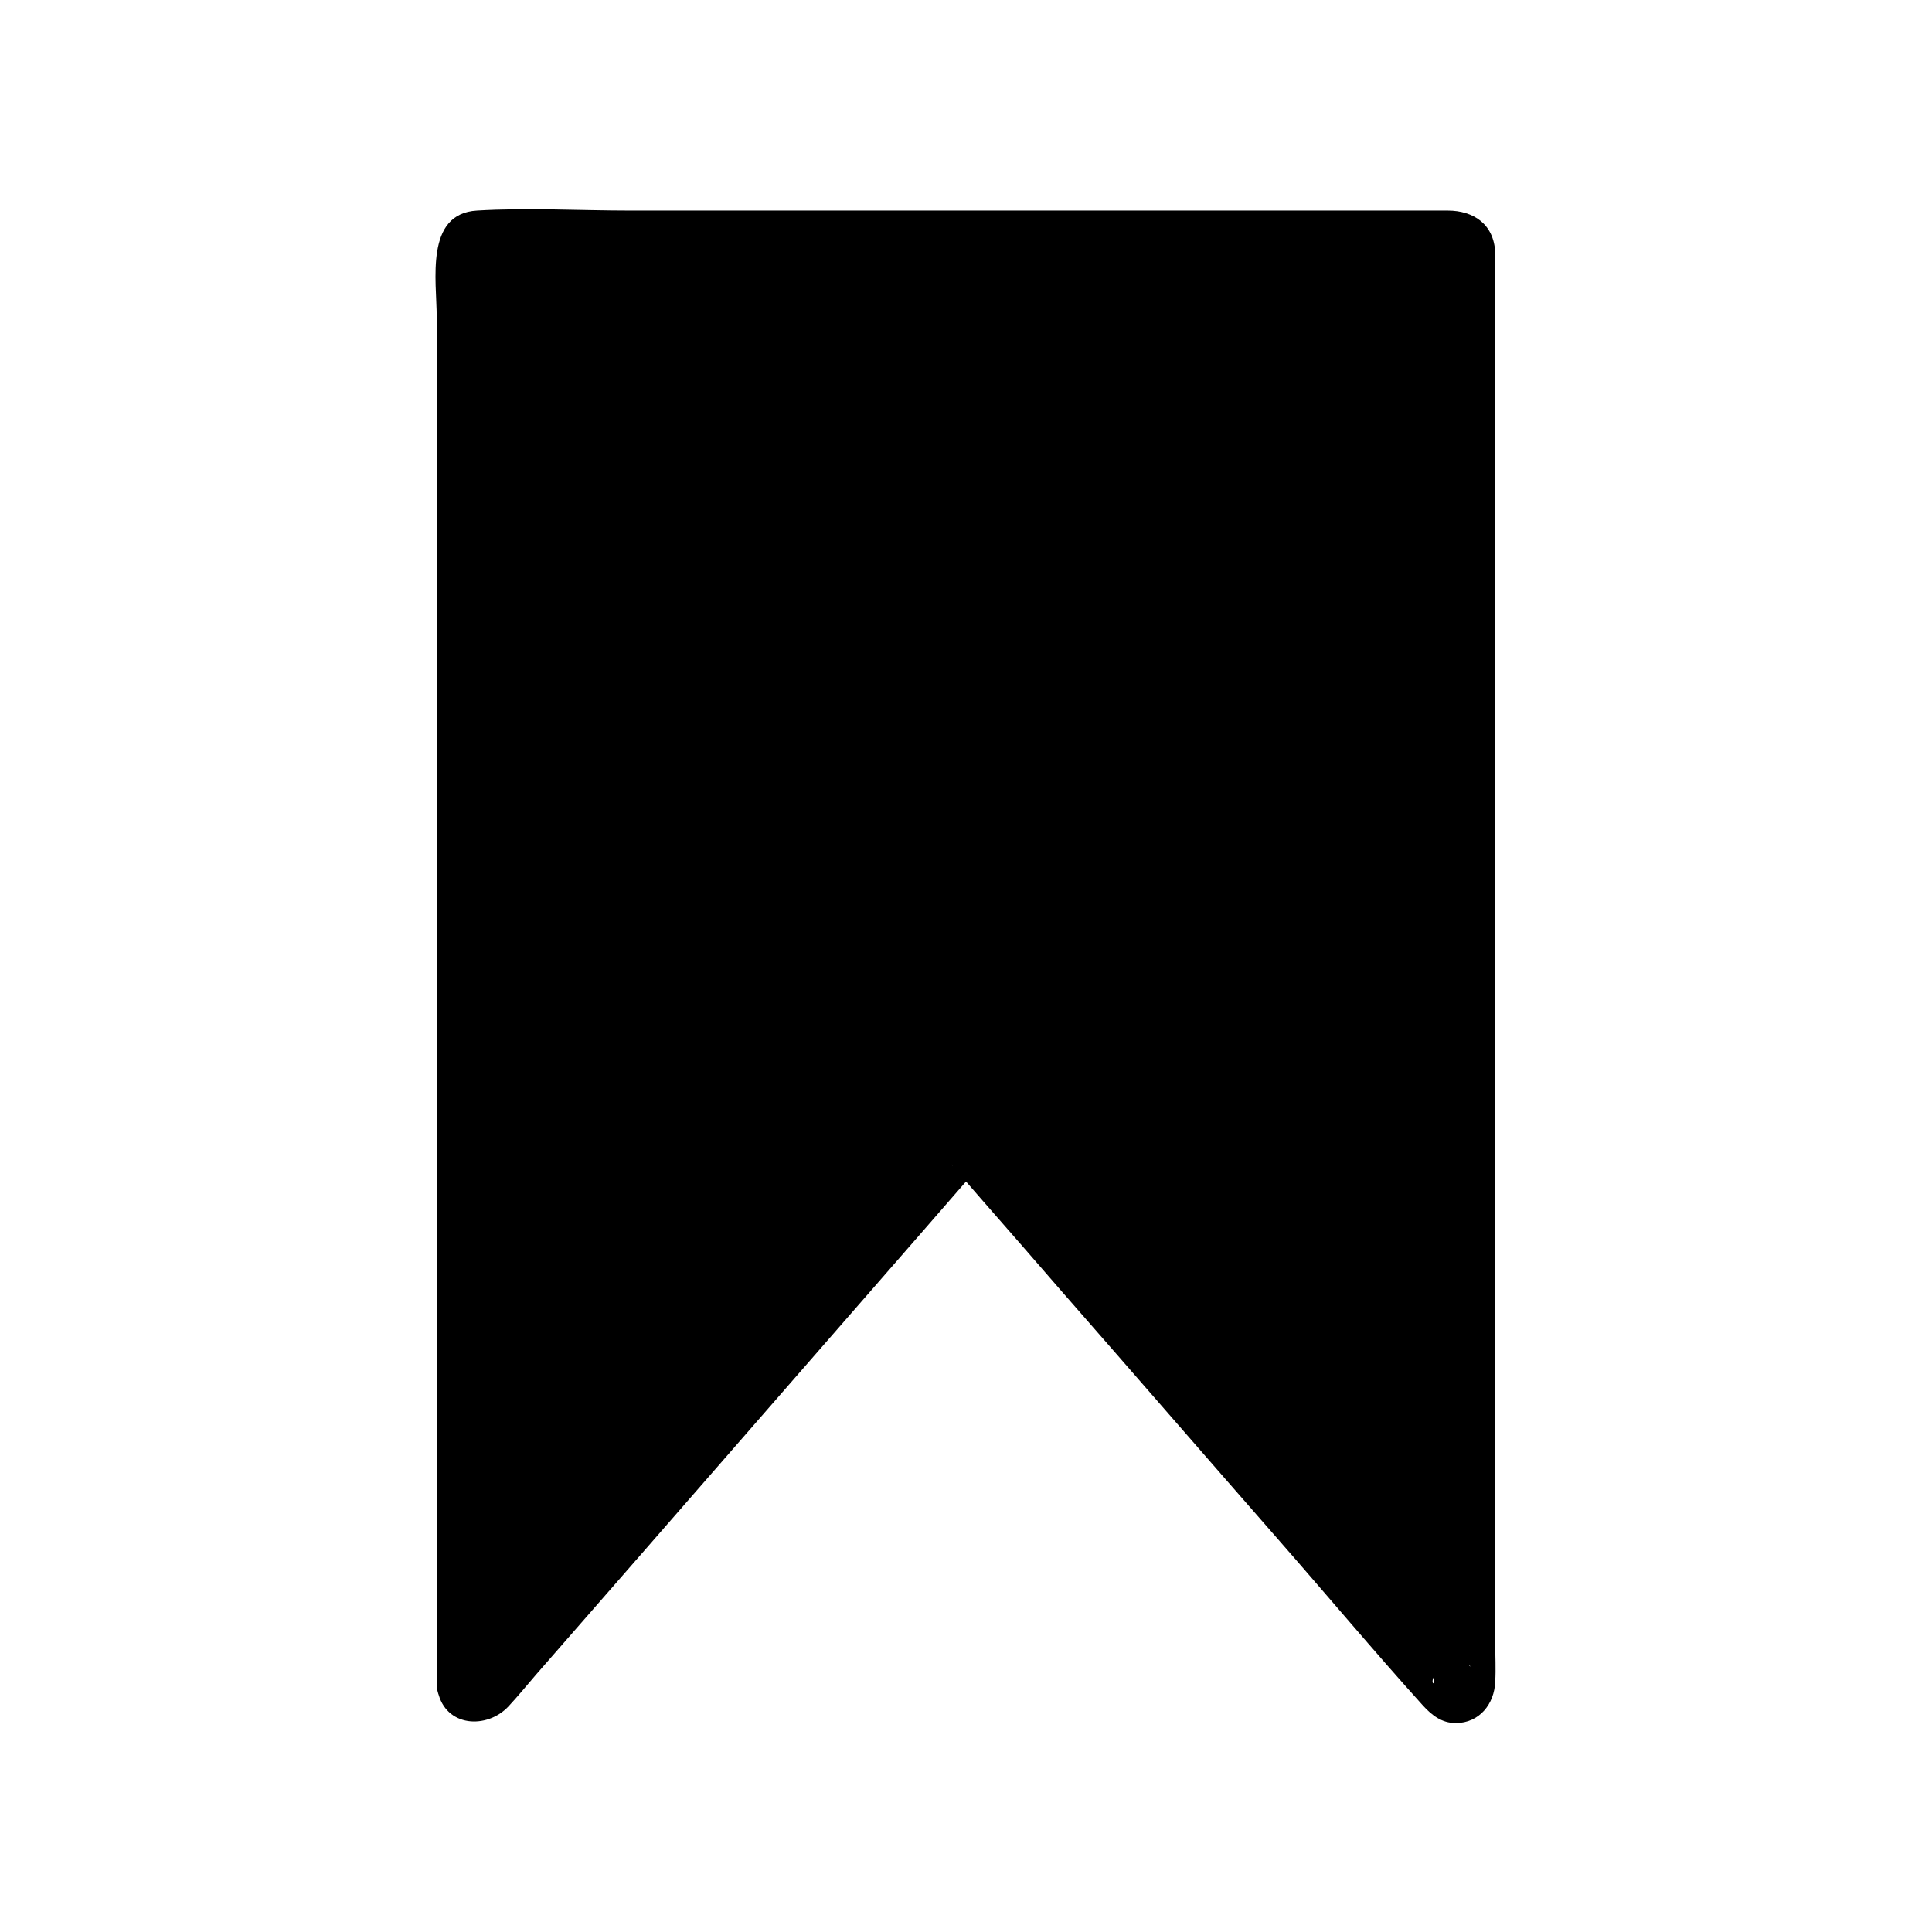
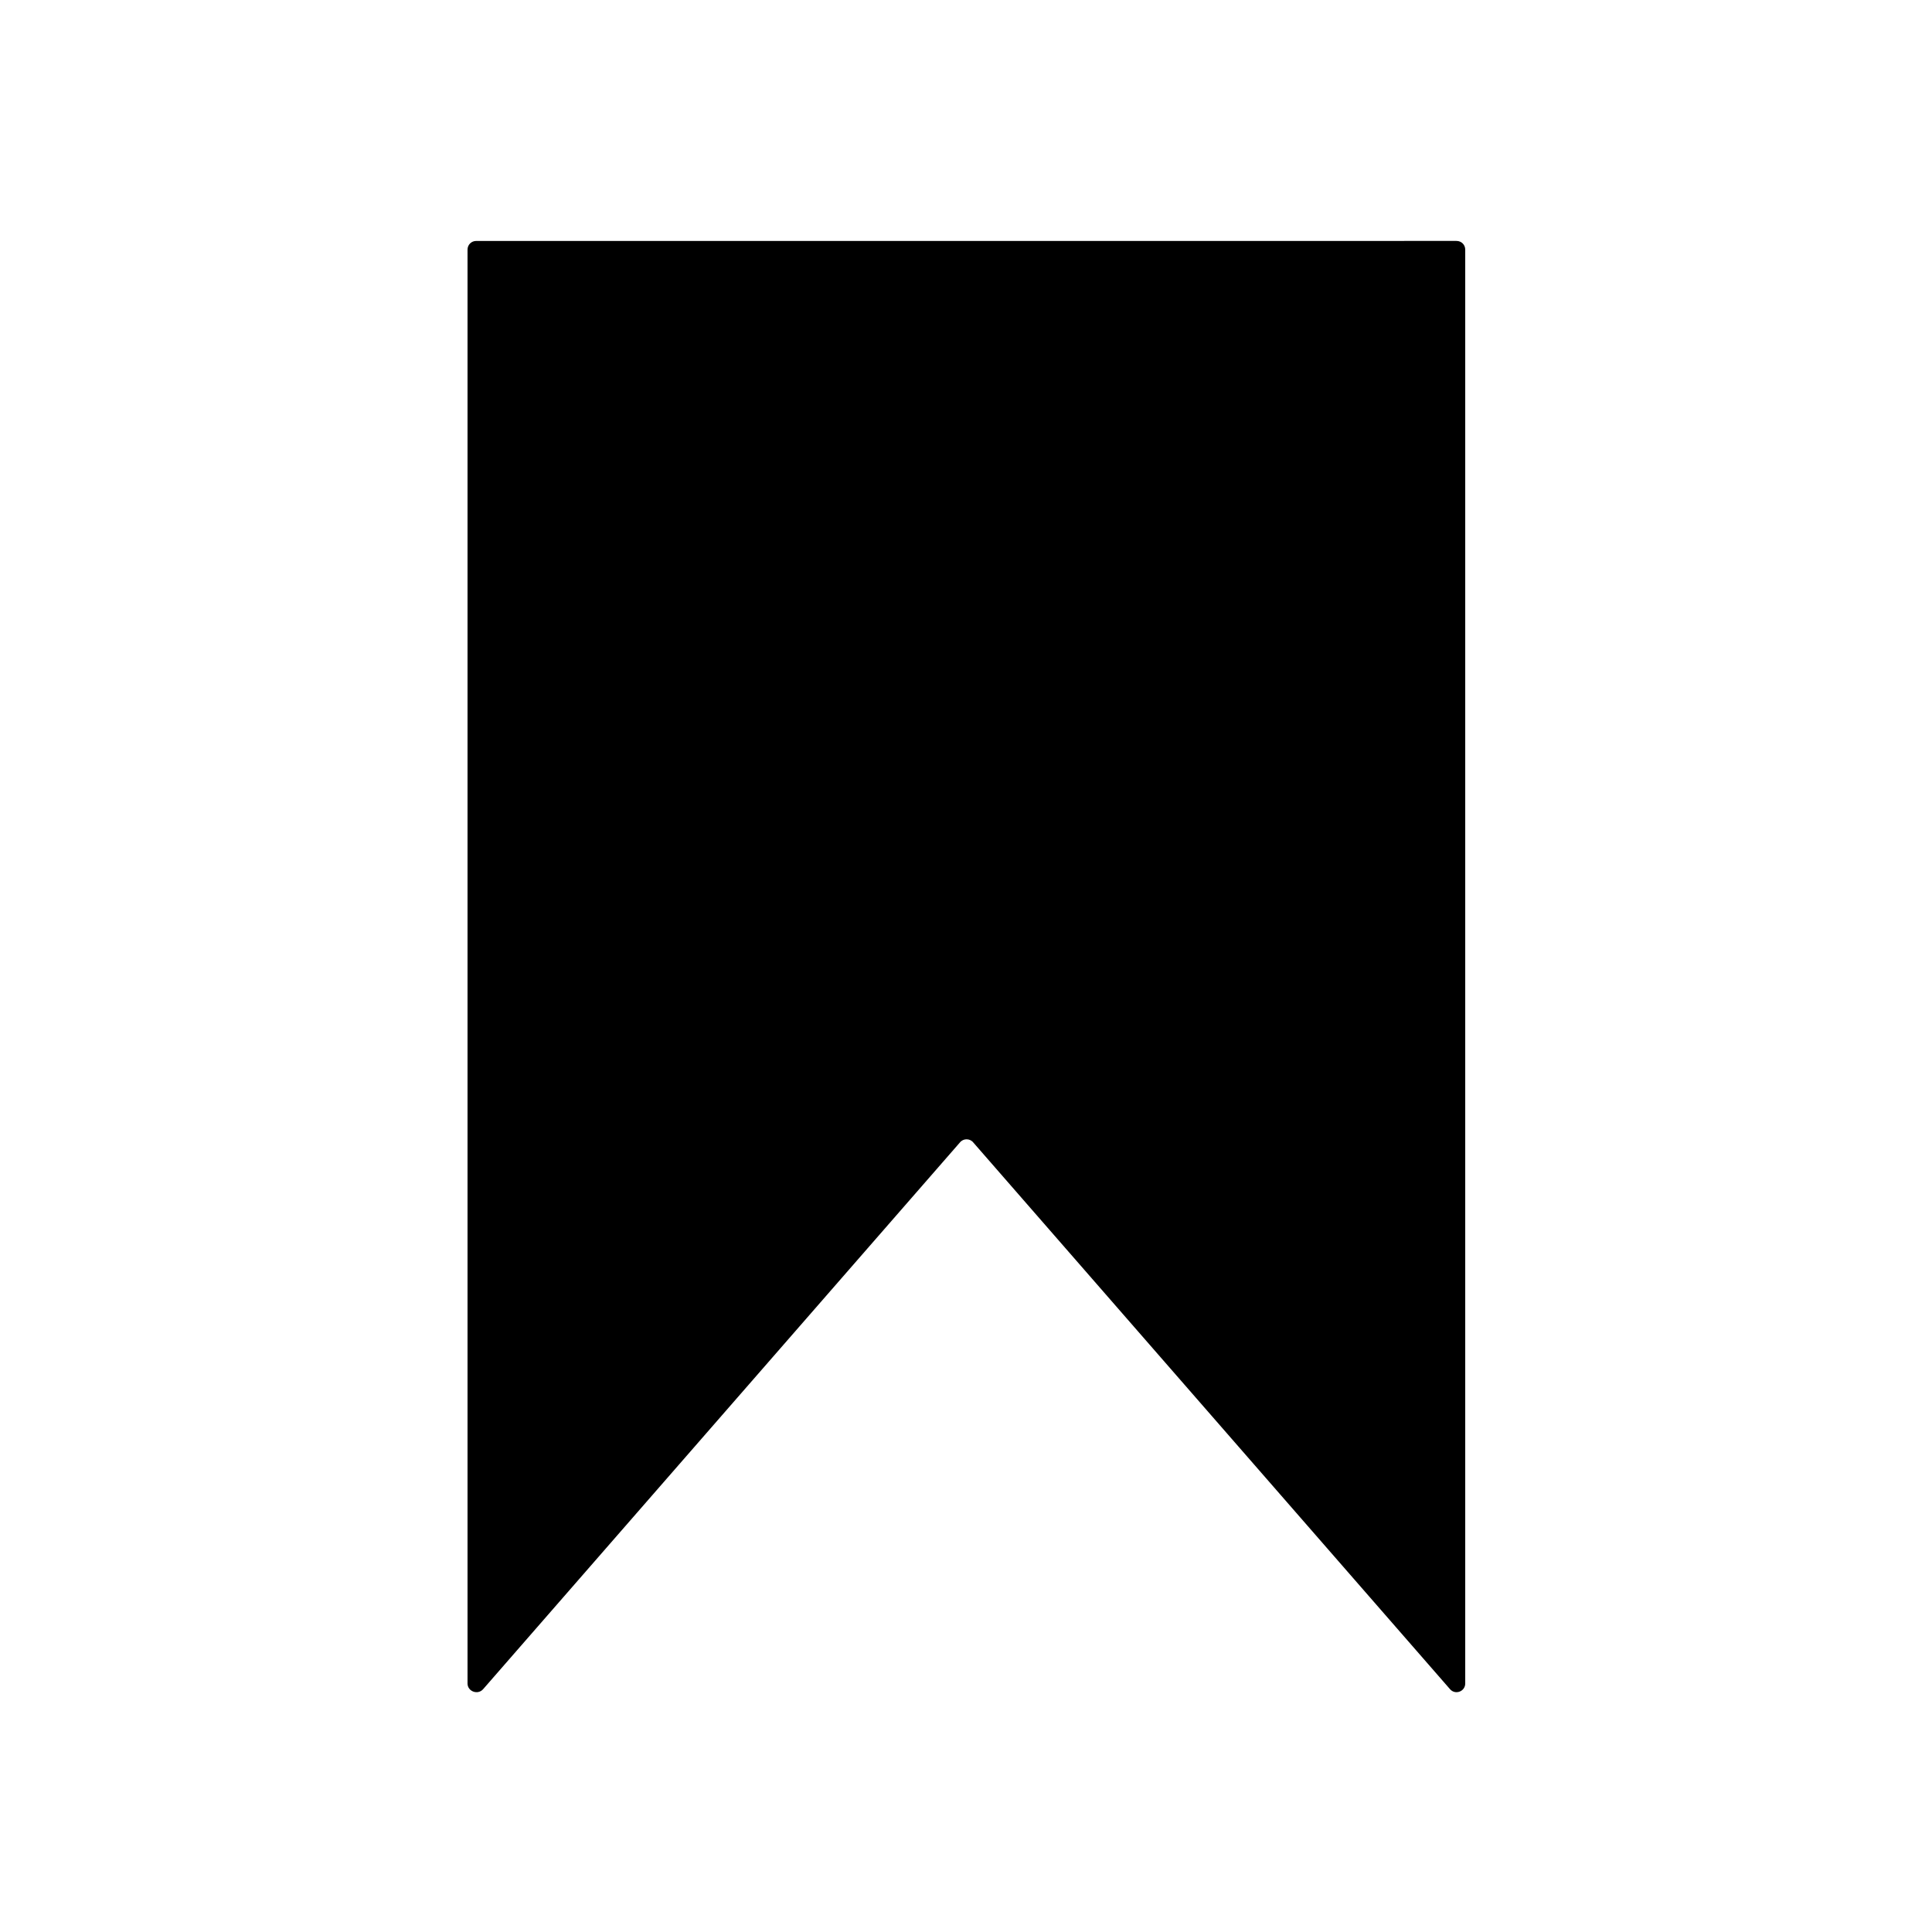
<svg xmlns="http://www.w3.org/2000/svg" fill="#000000" width="800px" height="800px" version="1.1" viewBox="144 144 512 512">
  <g>
-     <path d="m267.9 590.14v-379.97c0-1.309 1.008-2.316 2.316-2.316l259.77-0.004c1.309 0 2.316 1.008 2.316 2.316v379.97c0 2.117-2.621 3.125-4.031 1.512l-126.35-144.89c-0.906-1.109-2.621-1.109-3.527 0l-126.36 144.89c-1.41 1.613-4.133 0.605-4.133-1.512z" />
-     <path d="m276.06 590.14v-37.785-90.785-109.83-94.918-31.137c0-4.734 0.707-10.176 0-14.914-0.102-0.805 0.402-1.109 0 0.301-0.707 1.211-1.41 2.418-2.117 3.629 0.301-0.301 0.605-0.605 0.805-0.805-1.211 0.707-2.418 1.41-3.629 2.117-1.715 0.504-0.102 0 0.805 0h5.238 19.145 61.668 139.86 23.176 6.551c0.906 0 3.223 0.504 1.309 0-1.211-0.707-2.418-1.41-3.629-2.117 0.301 0.301 0.605 0.605 0.805 0.805-0.707-1.211-1.41-2.418-2.117-3.629-0.504-1.914 0 0.707 0 1.613v7.457 27.711 90.785 109.83 94.918 31.137c0 4.836-0.605 10.078 0 14.914 0.203 1.512-1.008 0.203 0.402-1.715 1.008-1.008 1.914-1.914 2.922-2.922 0.102-0.102 0.203-0.102 0.301-0.203h4.332c1.914 0.402 2.316 2.016 1.008 0.203-0.805-1.008-1.715-1.914-2.519-2.922-3.125-3.629-6.348-7.254-9.473-10.883-10.379-11.891-20.656-23.68-31.035-35.57-22.773-26.098-45.543-52.297-68.316-78.395-4.637-5.238-8.969-11.285-14.008-16.121-9.773-9.27-17.836 3.223-23.477 9.773-21.664 24.789-43.227 49.574-64.891 74.363-11.184 12.898-22.371 25.695-33.656 38.594-6.144 6.953-12.898 13.805-18.539 21.262-1.211 1.715-1.211 0.203 1.008-0.301h4.332c0.102 0.102 0.203 0.102 0.301 0.203 1.008 1.008 1.914 1.914 2.922 2.922 0 0.102 0 0.203 0.102 0.203-2.117-10.176-17.734-5.844-15.617 4.332 2.016 9.473 13 10.078 18.742 3.93 2.519-2.719 4.836-5.543 7.254-8.363 9.672-11.082 19.445-22.27 29.121-33.352 23.98-27.508 47.961-55.016 71.945-82.523 4.031-4.637 8.16-9.371 12.191-14.008 1.211-1.309 2.316-2.621 3.527-4.031 0.504-0.605 2.016-1.715 0.707-0.906-1.41 0.402-2.719 0.707-4.133 1.109h1.309c-1.41-0.402-2.719-0.707-4.133-1.109-1.109-0.707-0.301-0.504 0 0.102 0.504 0.707 1.211 1.41 1.715 2.016 2.016 2.316 4.031 4.637 6.047 6.953 7.055 8.062 14.105 16.121 21.16 24.285 19.145 21.867 38.188 43.832 57.332 65.695 12.797 14.609 25.293 29.523 38.289 43.934 2.316 2.519 4.938 4.637 8.664 4.637 6.348 0 10.277-5.141 10.48-10.984 0.203-3.426 0-6.852 0-10.277v-133.31-169.98-54.008c0-3.727 0.102-7.457 0-11.082-0.301-7.559-5.742-11.184-12.594-11.184h-134.21-82.523c-13.402 0-27.105-0.805-40.508 0-13.906 0.805-10.68 18.641-10.68 28.215v58.645 173.11 123.94 6.551c0.113 10.363 16.336 10.363 16.336-0.117z" />
+     <path d="m267.9 590.14v-379.97c0-1.309 1.008-2.316 2.316-2.316l259.77-0.004c1.309 0 2.316 1.008 2.316 2.316v379.97c0 2.117-2.621 3.125-4.031 1.512l-126.35-144.89c-0.906-1.109-2.621-1.109-3.527 0l-126.36 144.89c-1.41 1.613-4.133 0.605-4.133-1.512" />
  </g>
</svg>